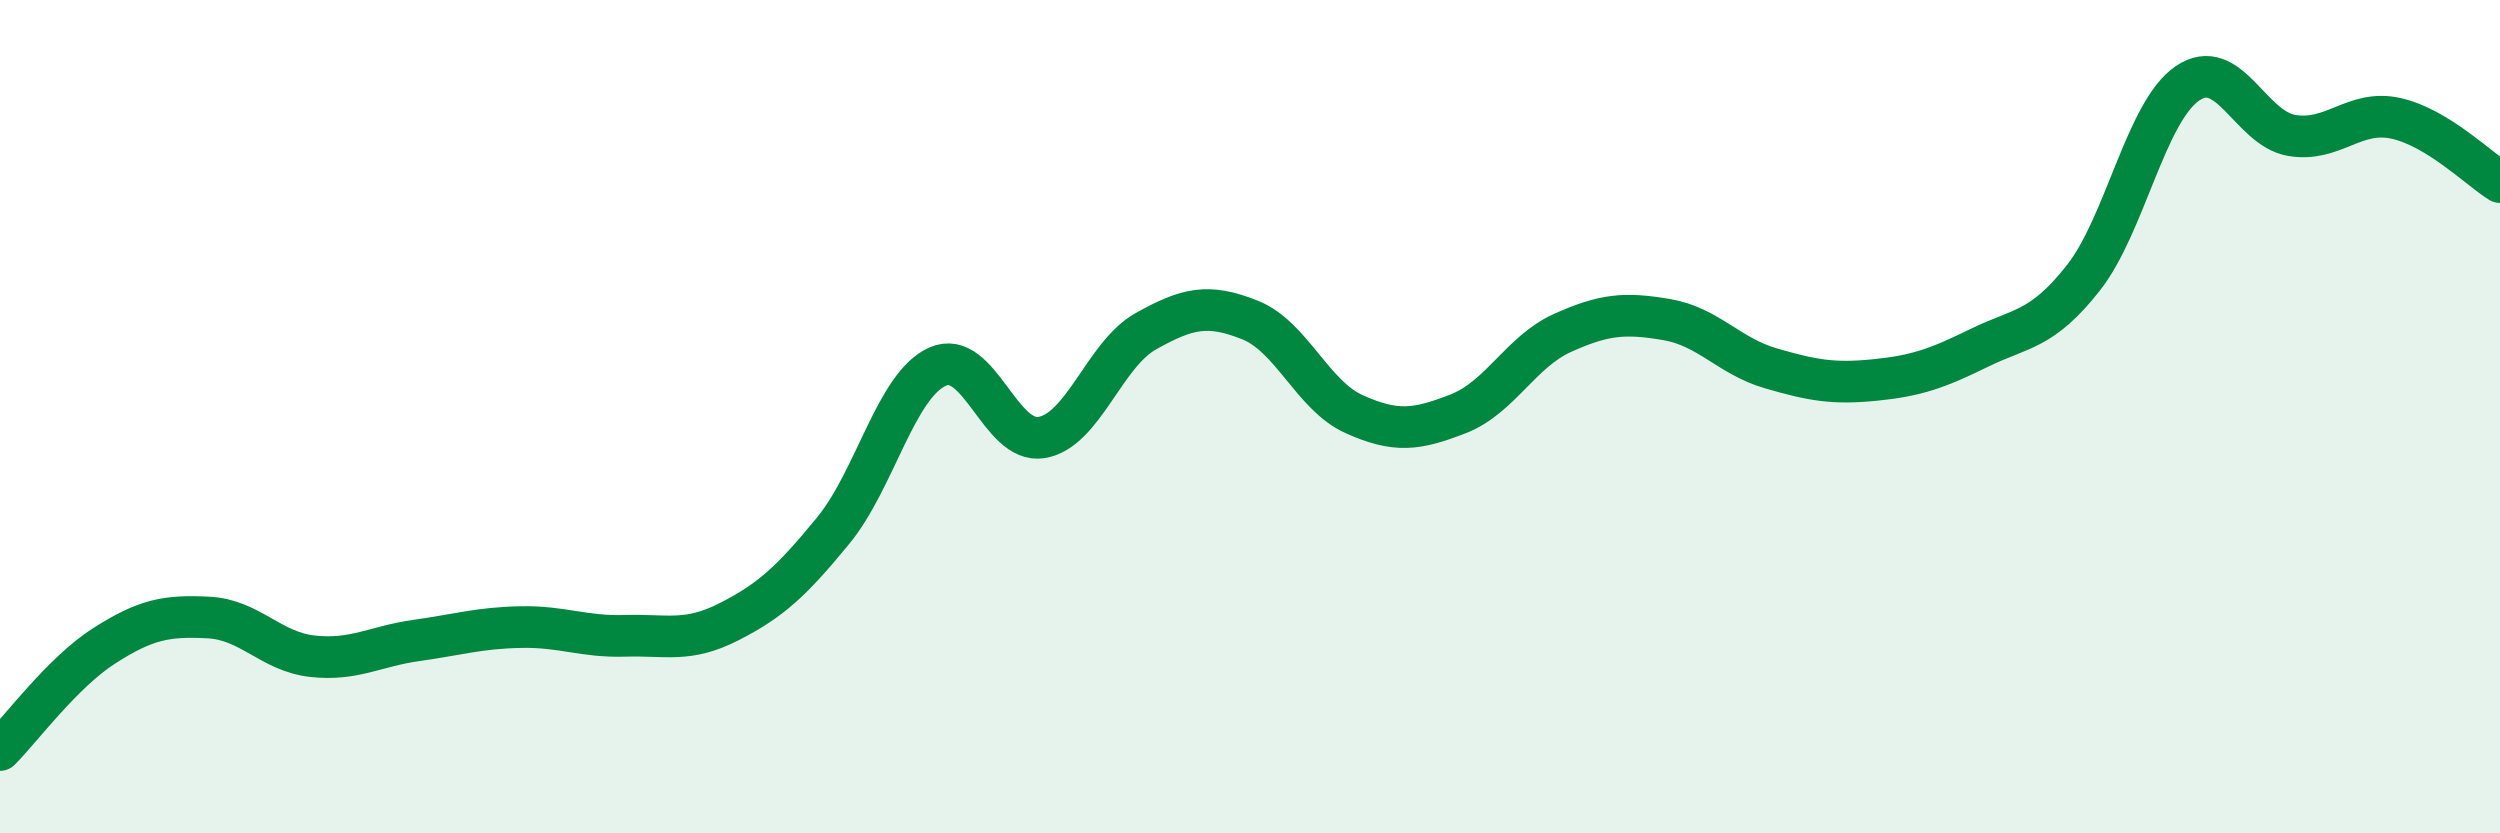
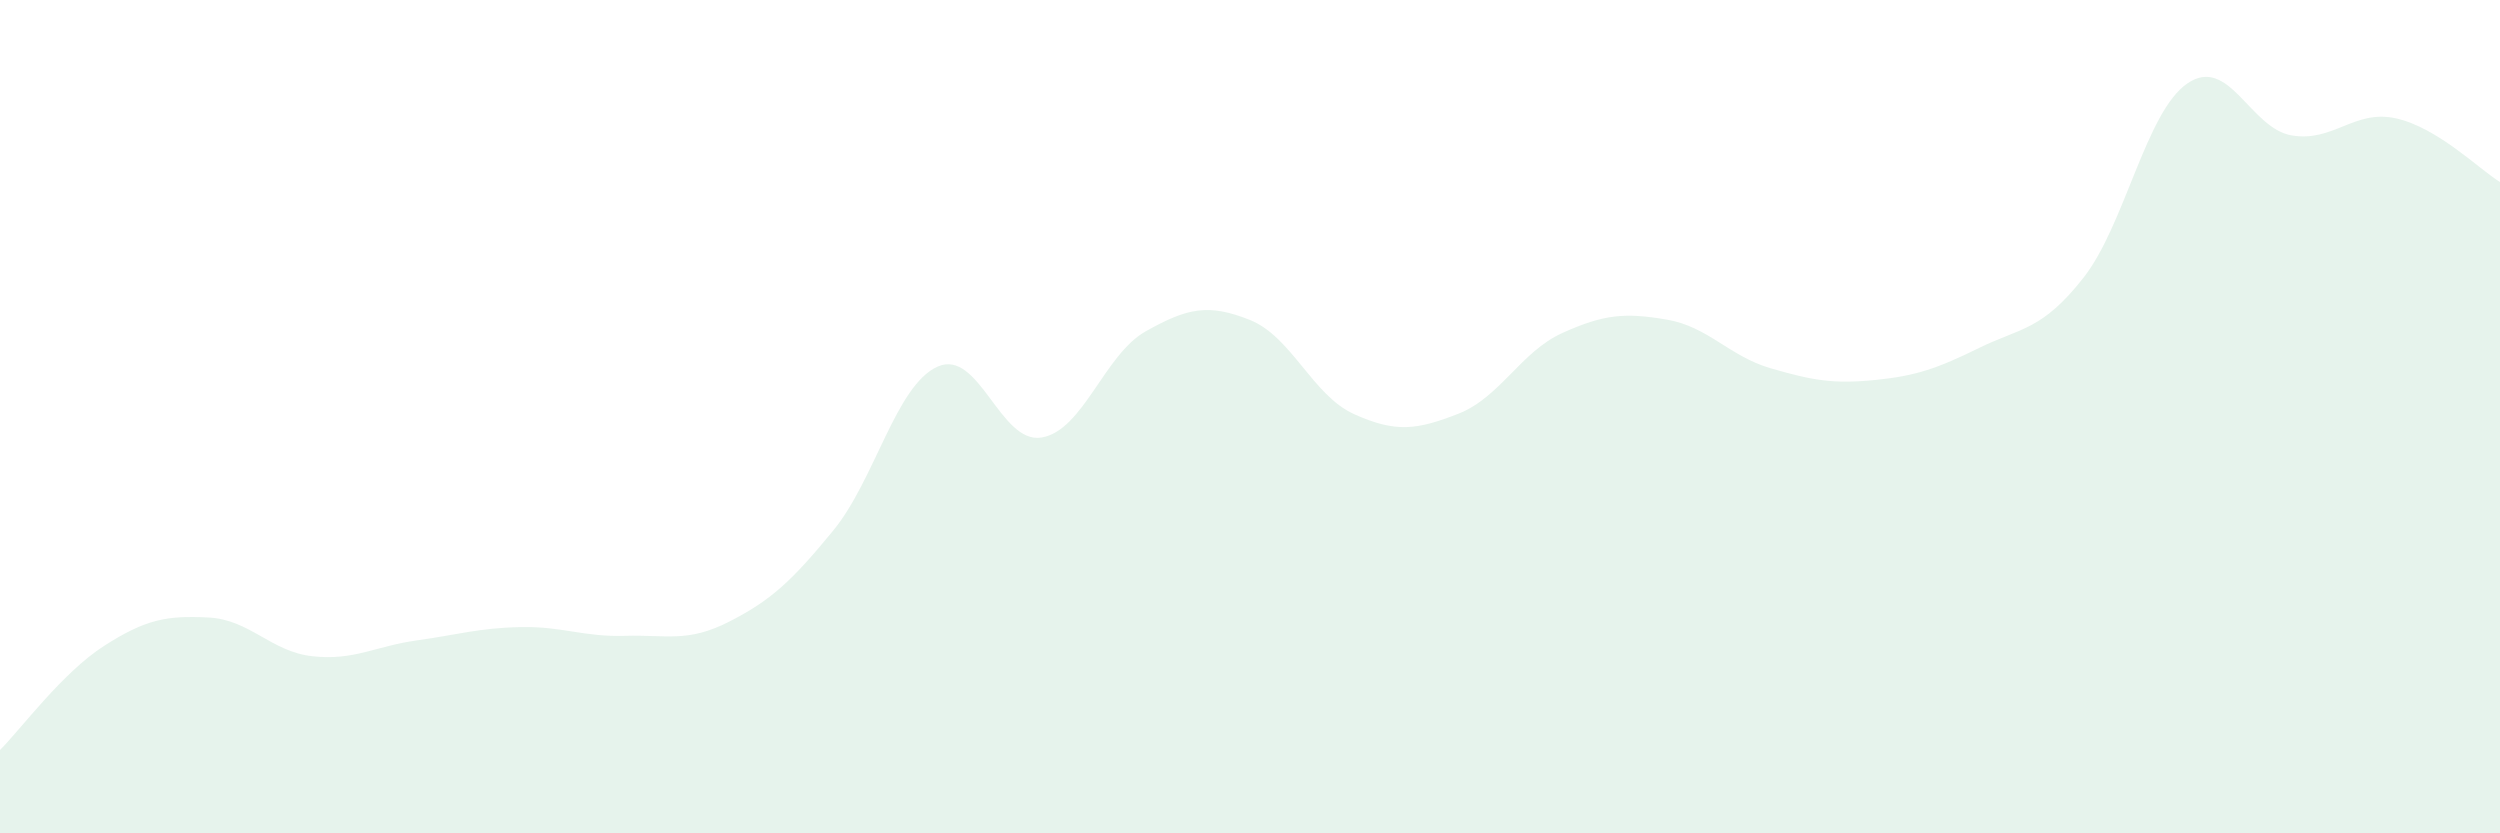
<svg xmlns="http://www.w3.org/2000/svg" width="60" height="20" viewBox="0 0 60 20">
  <path d="M 0,18 C 0.5,17.5 1.5,16.14 2.5,15.5 C 3.5,14.86 4,14.77 5,14.82 C 6,14.87 6.5,15.64 7.5,15.75 C 8.5,15.86 9,15.51 10,15.37 C 11,15.23 11.5,15.07 12.5,15.05 C 13.5,15.03 14,15.29 15,15.26 C 16,15.23 16.5,15.43 17.5,14.92 C 18.5,14.41 19,13.95 20,12.73 C 21,11.51 21.5,9.25 22.5,8.8 C 23.5,8.35 24,10.67 25,10.5 C 26,10.33 26.5,8.51 27.5,7.95 C 28.5,7.39 29,7.28 30,7.68 C 31,8.08 31.5,9.49 32.5,9.94 C 33.5,10.39 34,10.32 35,9.93 C 36,9.54 36.5,8.44 37.5,7.99 C 38.5,7.54 39,7.5 40,7.67 C 41,7.84 41.5,8.55 42.5,8.84 C 43.5,9.13 44,9.22 45,9.12 C 46,9.02 46.5,8.84 47.5,8.35 C 48.5,7.86 49,7.94 50,6.67 C 51,5.4 51.5,2.68 52.5,2 C 53.5,1.32 54,3.08 55,3.25 C 56,3.42 56.5,2.62 57.5,2.84 C 58.5,3.06 59.5,4.06 60,4.37L60 20L0 20Z" fill="#008740" opacity="0.1" stroke-linecap="round" stroke-linejoin="round" />
-   <path d="M 0,18 C 0.5,17.5 1.5,16.14 2.5,15.5 C 3.5,14.86 4,14.77 5,14.82 C 6,14.87 6.5,15.64 7.5,15.75 C 8.5,15.86 9,15.51 10,15.37 C 11,15.23 11.5,15.07 12.5,15.05 C 13.5,15.03 14,15.29 15,15.26 C 16,15.23 16.5,15.43 17.5,14.92 C 18.5,14.41 19,13.95 20,12.73 C 21,11.51 21.5,9.25 22.5,8.8 C 23.5,8.35 24,10.67 25,10.5 C 26,10.33 26.5,8.51 27.5,7.95 C 28.5,7.39 29,7.28 30,7.68 C 31,8.08 31.5,9.49 32.5,9.94 C 33.5,10.39 34,10.32 35,9.93 C 36,9.54 36.5,8.44 37.5,7.99 C 38.5,7.54 39,7.5 40,7.67 C 41,7.84 41.5,8.55 42.5,8.84 C 43.5,9.13 44,9.22 45,9.12 C 46,9.02 46.5,8.84 47.5,8.35 C 48.5,7.86 49,7.94 50,6.67 C 51,5.4 51.5,2.68 52.5,2 C 53.5,1.32 54,3.08 55,3.25 C 56,3.42 56.5,2.62 57.5,2.84 C 58.5,3.06 59.5,4.06 60,4.37" stroke="#008740" stroke-width="1" fill="none" stroke-linecap="round" stroke-linejoin="round" />
</svg>